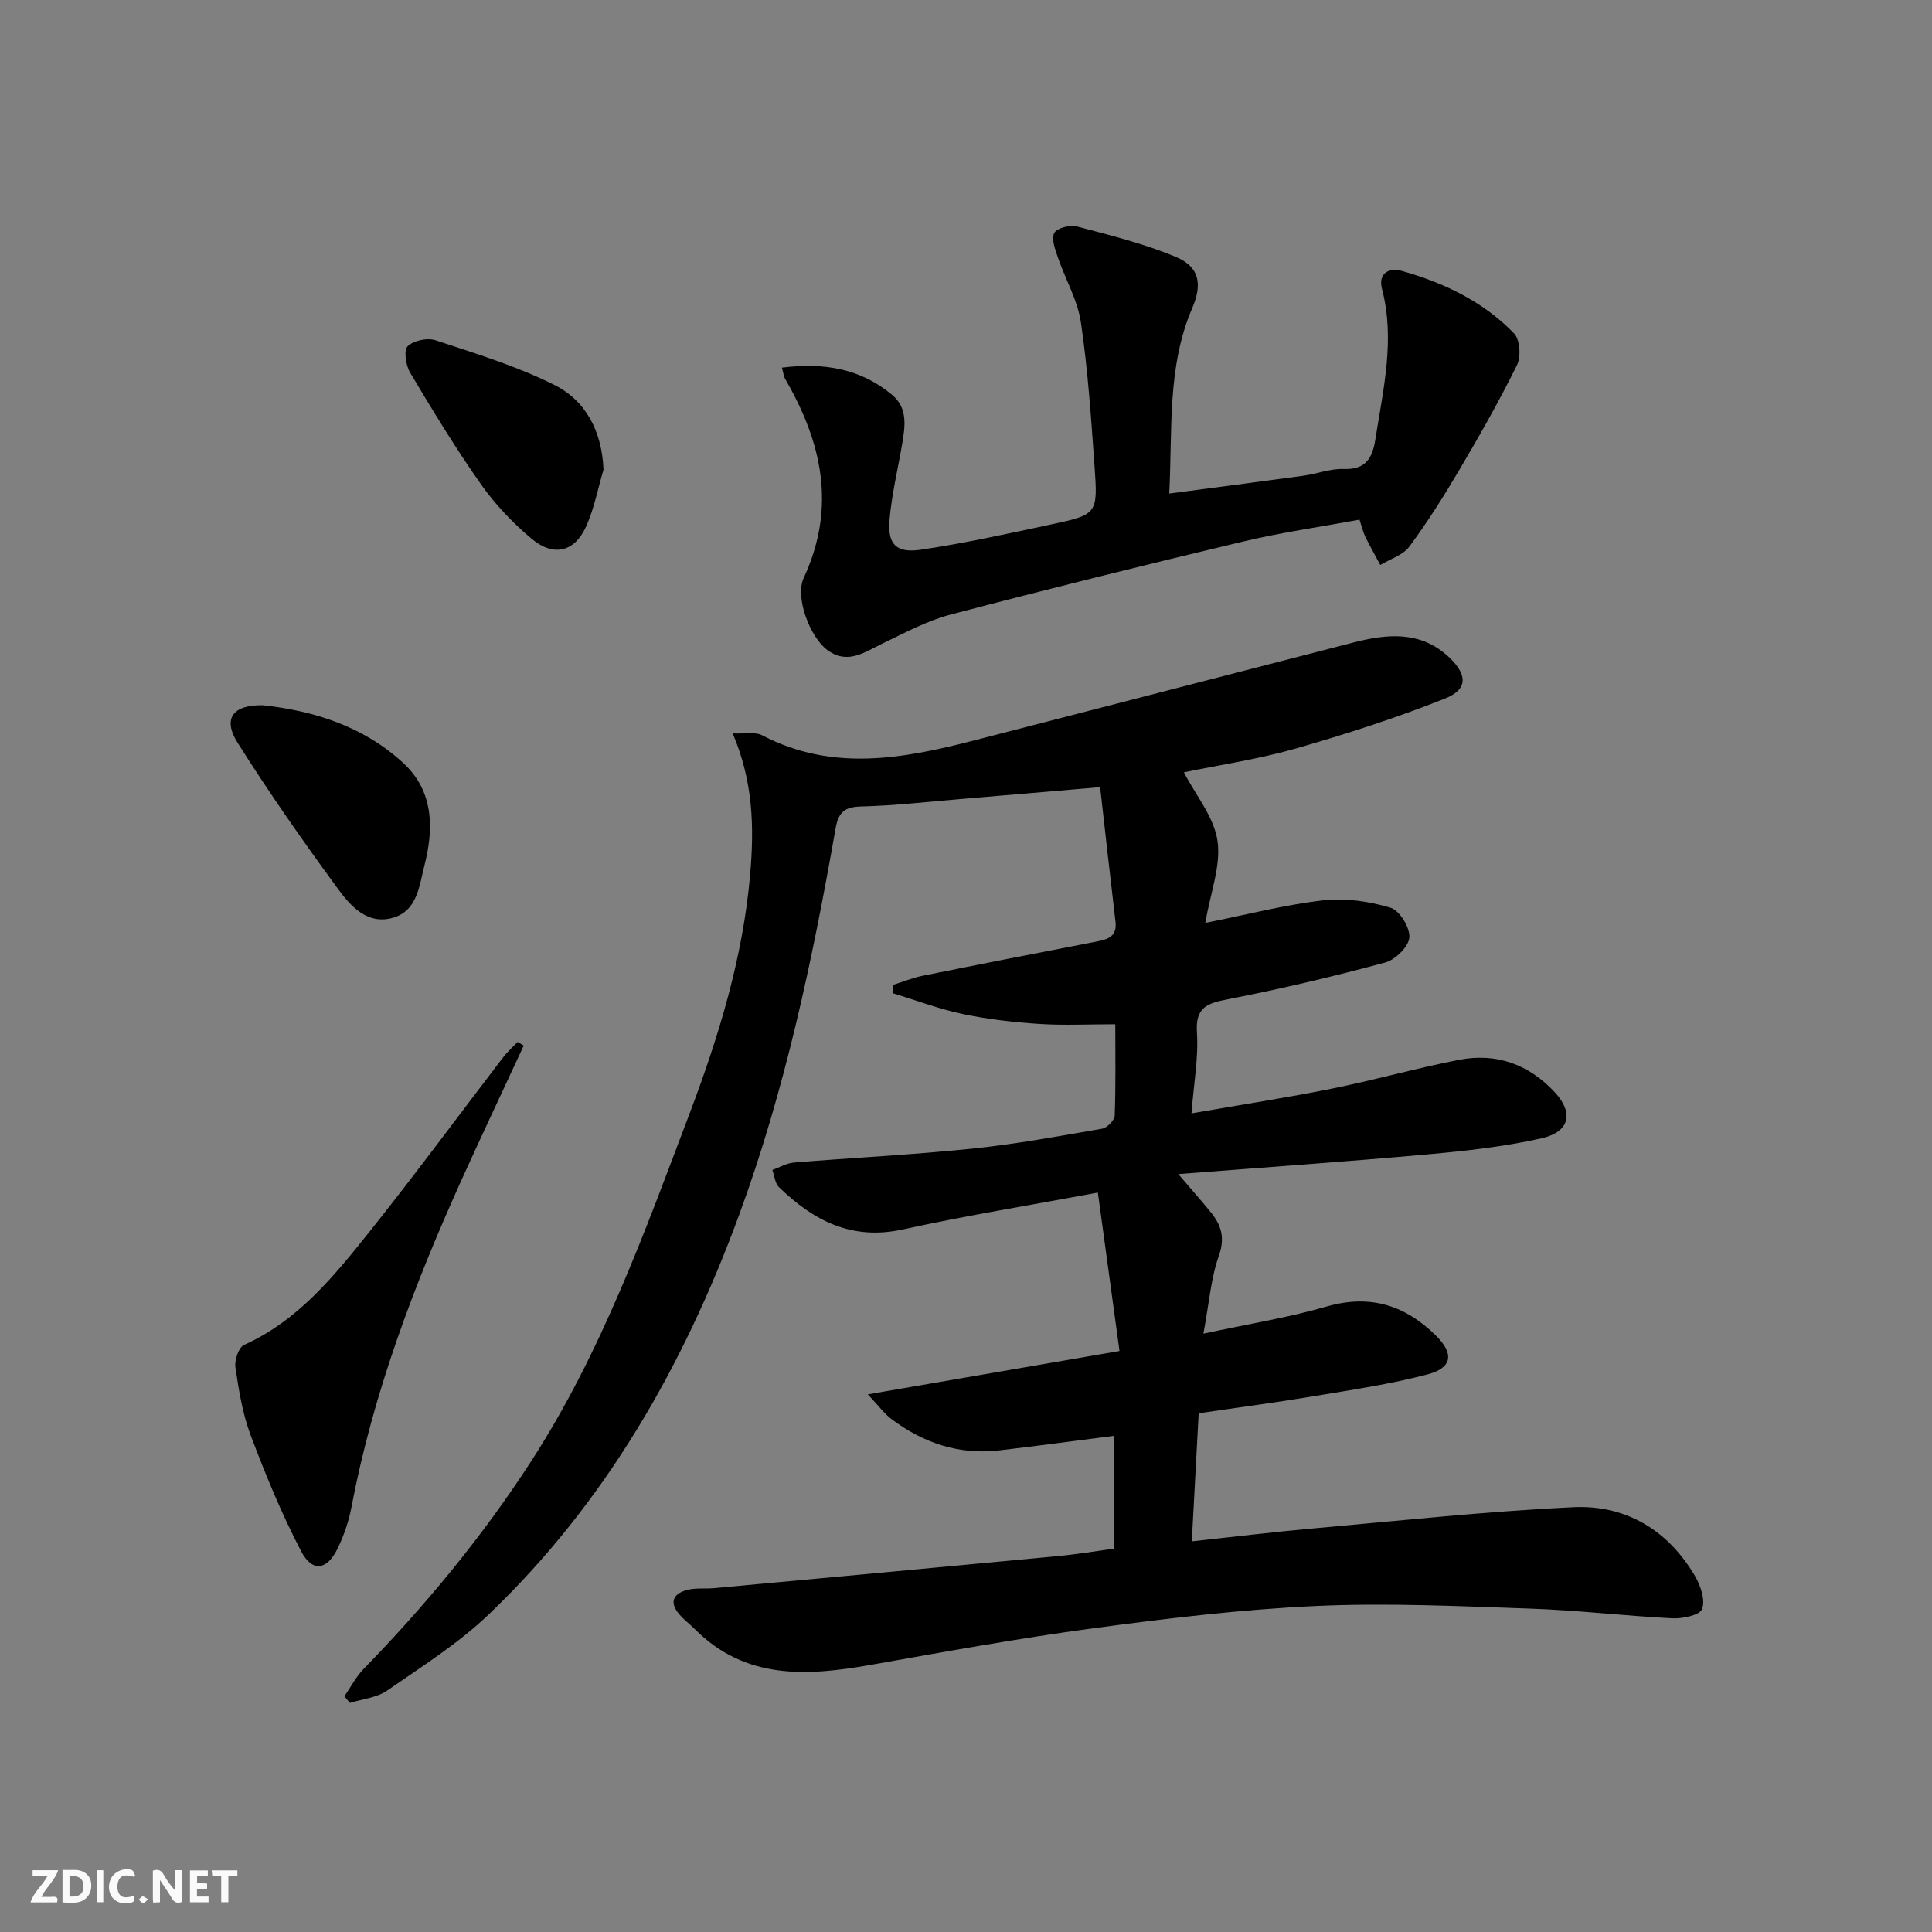
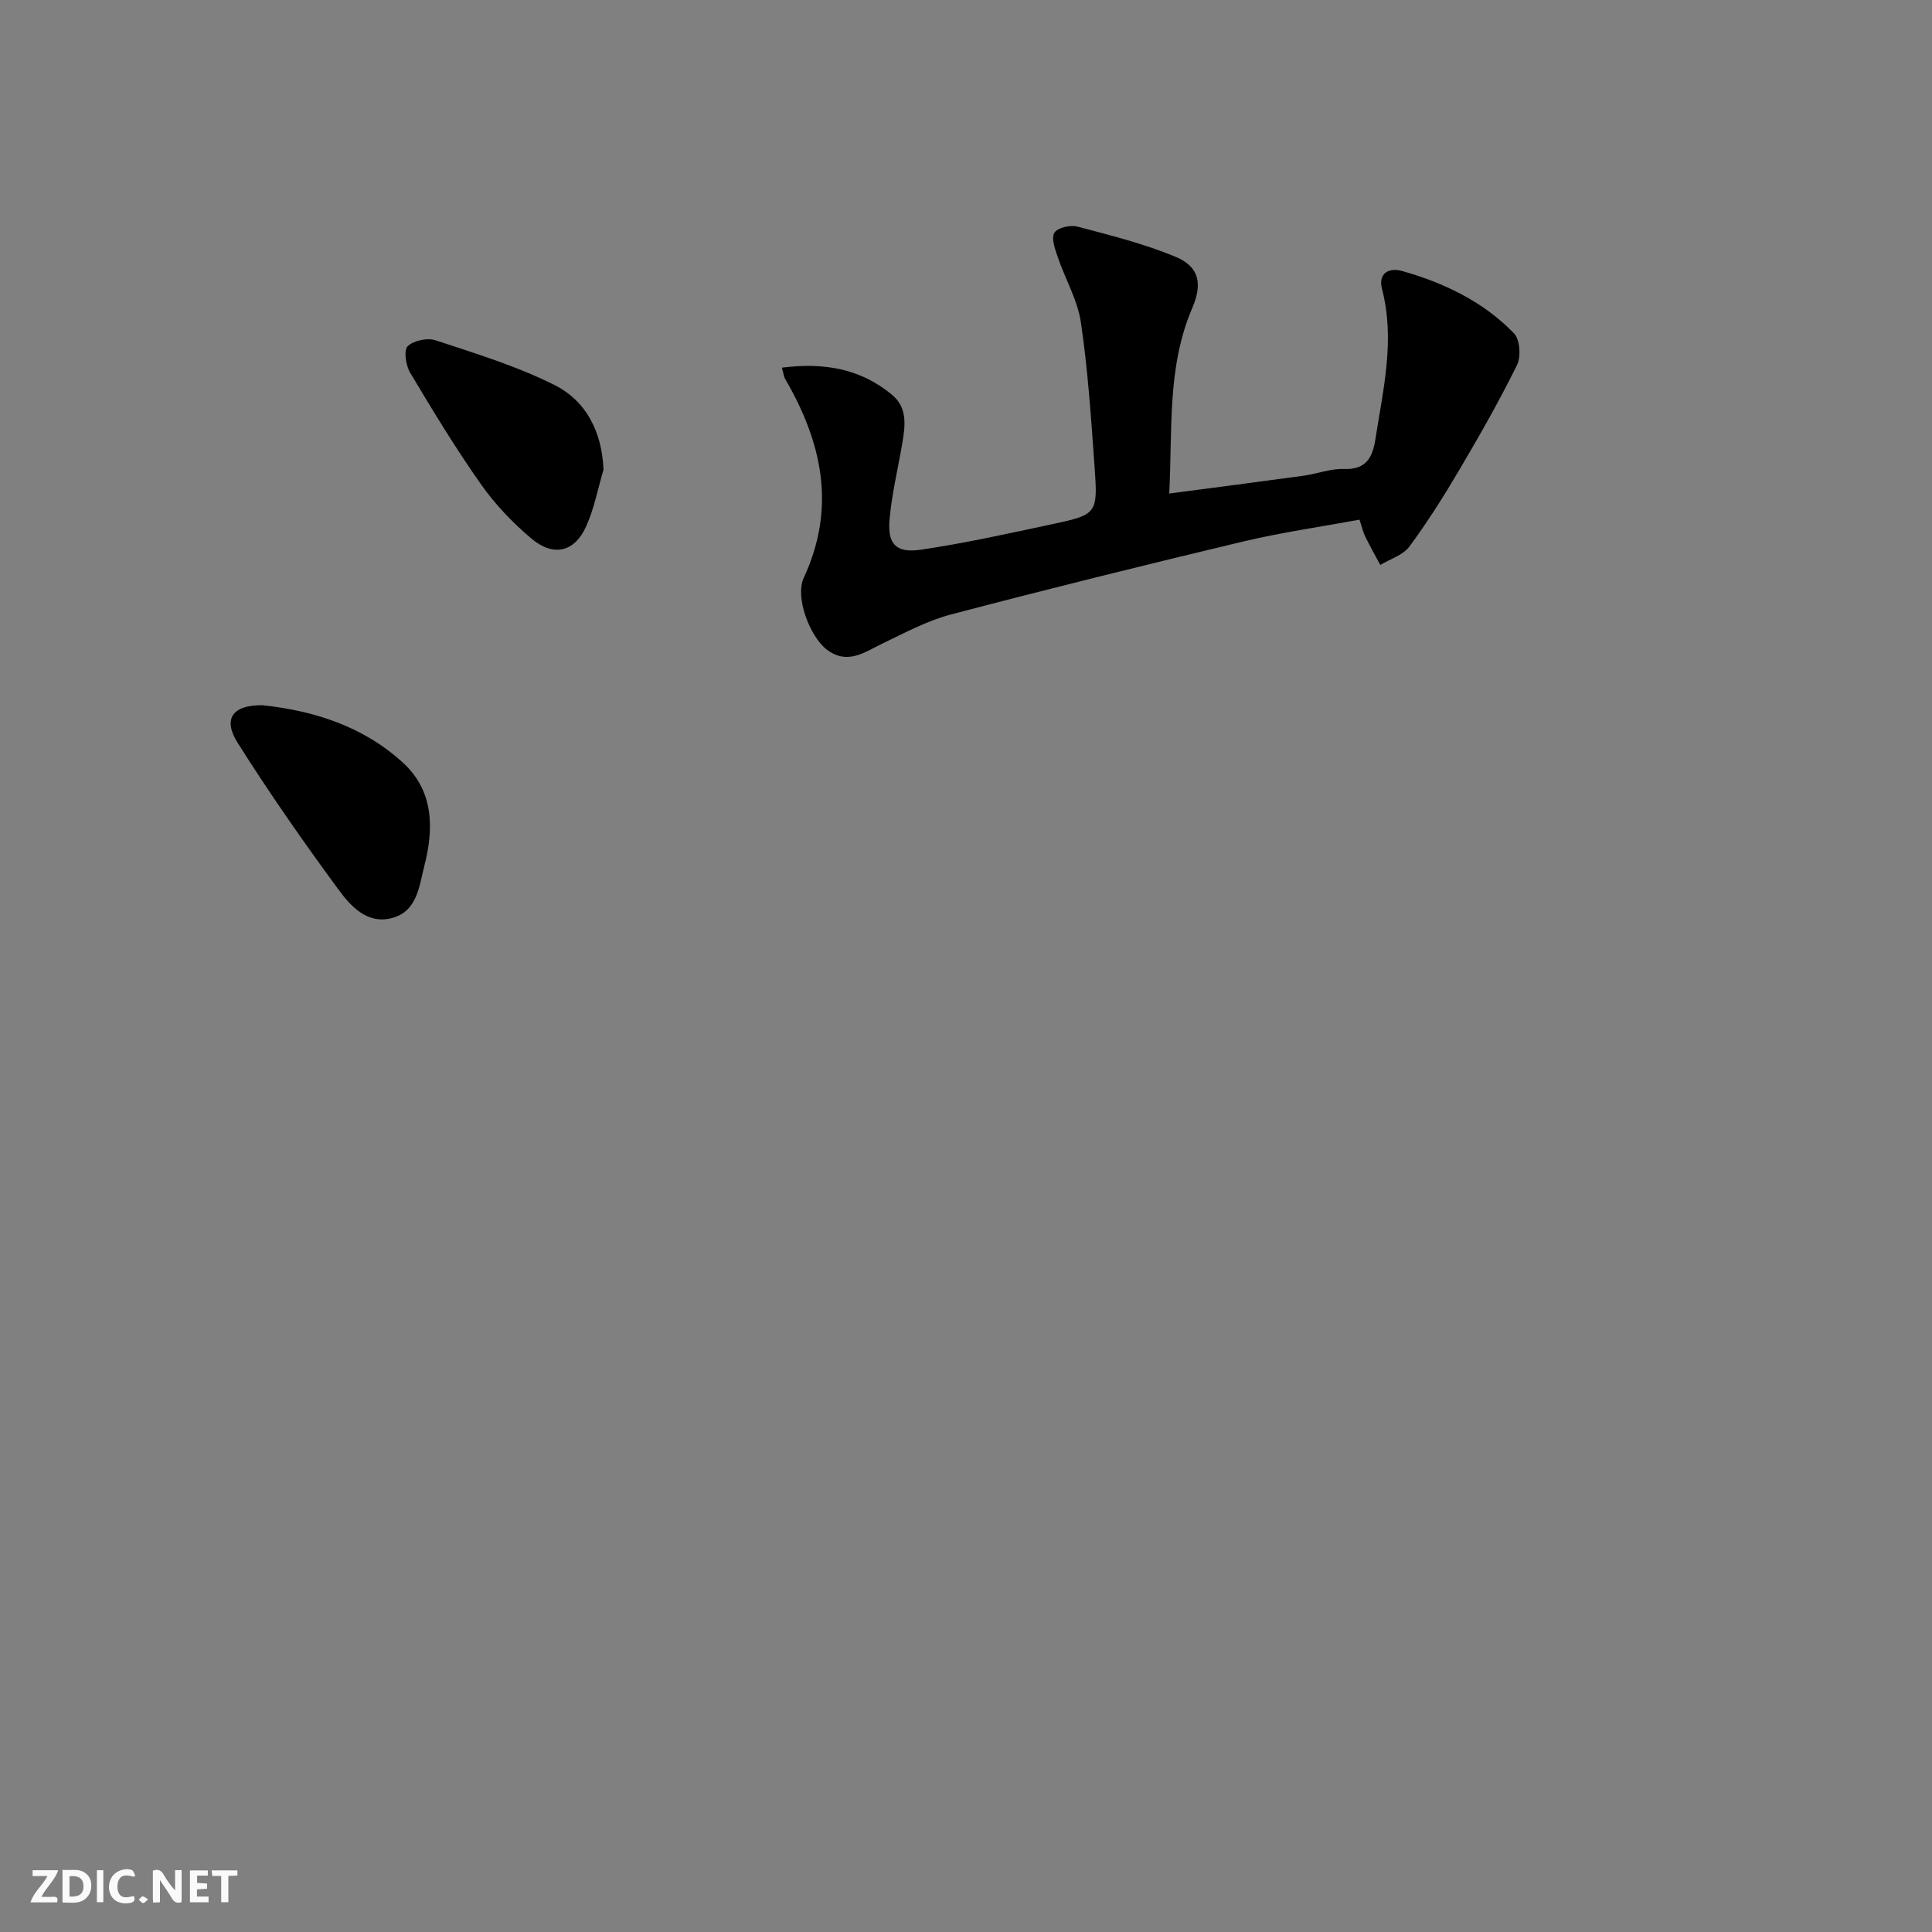
<svg xmlns="http://www.w3.org/2000/svg" enable-background="new 0 0 400 400" viewBox="0 0 400 400">
  <rect x="0" y="0" width="400" height="400" fill="#808080" stroke="none" />
  <g fill="#fbfafa">
    <path d="m37.59 393.81c-.92.31-1.52.05-2-.78-.7-1.2-1.52-2.34-2.47-3.78v4.59c-.55.03-.95.05-1.41.07-.03-.37-.06-.64-.06-.91 0-1.91 0-3.81 0-5.7 1.13-.41 1.77-.03 2.29.91.62 1.11 1.38 2.14 2.31 3.19v-4.2h1.35v6.61z" />
    <path d="m12.94 393.88v-6.75c1.9.19 3.93-.54 5.37 1.29.8 1.01.78 2.88.03 3.97-1.37 1.97-3.4 1.51-5.4 1.49m1.45-1.22c2.04.12 2.92-.58 2.89-2.21-.03-1.51-.98-2.19-2.89-2z" />
    <path d="m11.81 393.87h-5.49c.68-2.18 2.47-3.48 3.51-5.45h-3.08v-1.21h5.29c-.71 2.13-2.44 3.48-3.47 5.51.86 0 1.63.04 2.39-.01.79-.05 1.14.21.85 1.16" />
    <path d="m39.33 393.86v-6.61h3.7v1.07h-2.22v1.52c.68.04 1.34.09 2.07.13v1.07c-.72.05-1.38.09-2.1.14v1.48h2.4v1.19h-3.85z" />
    <path d="m27.71 388.56c-1.15-.3-2.46-.61-3.1.64-.37.73-.41 1.93-.06 2.67.63 1.35 1.99.93 3.17.68.35.94-.01 1.32-.93 1.46-1.62.25-3.05-.27-3.76-1.48-.73-1.25-.6-3.03.31-4.17.88-1.11 2.71-1.7 4-1.16.32.13.44.74.65 1.12-.1.08-.19.16-.28.24" />
    <path d="m49.15 387.24v1.07c-.59.02-1.17.05-1.87.08v5.44h-1.48v-5.44h-1.85c-.05-.4-.08-.73-.13-1.15z" />
    <path d="m20.06 387.21h1.33v6.62h-1.33z" />
    <path d="m30.68 393.25c-.49.38-.8.79-1.05.76-.32-.05-.6-.45-.9-.7.26-.24.51-.64.8-.67.29-.04.62.3 1.15.61" />
  </g>
-   <path d="m230.68 320.62c0-7.91 0-15.5 0-23.35-8.1 1.03-15.94 2.1-23.81 3.02-8.37.97-15.79-1.56-22.41-6.57-1.35-1.02-2.38-2.47-4.79-5.03 17.99-3.1 34.5-5.95 52.11-8.98-1.5-10.98-2.93-21.41-4.48-32.8-14.16 2.64-27.37 4.78-40.42 7.64-10.55 2.31-18.48-1.85-25.6-8.76-.83-.8-.93-2.35-1.37-3.56 1.48-.53 2.94-1.41 4.45-1.54 12.25-1 24.54-1.6 36.76-2.86 9.07-.93 18.07-2.59 27.07-4.15 1.03-.18 2.57-1.75 2.6-2.72.23-6.45.12-12.92.12-18.9-5.6 0-10.7.26-15.77-.07-5.28-.35-10.6-.95-15.77-2.04-4.91-1.03-9.66-2.84-14.48-4.3 0-.58 0-1.16.01-1.74 2.04-.64 4.04-1.47 6.13-1.89 12.04-2.43 24.09-4.78 36.15-7.11 2.33-.45 4.12-1.13 3.77-4.09-1.09-9.16-2.1-18.34-3.18-27.85-10.53.9-19.77 1.7-29.01 2.47-6.78.57-13.57 1.36-20.36 1.53-3.52.09-4.8 1.09-5.42 4.65-4.77 27.16-10.46 54.11-20.01 80.07-11.46 31.13-27.6 59.43-51.75 82.53-6.3 6.03-13.86 10.8-21.08 15.8-2.13 1.48-5.11 1.74-7.7 2.55-.38-.46-.75-.91-1.13-1.37 1.3-1.89 2.37-4.01 3.95-5.64 12.93-13.28 24.66-27.48 34.74-43.07 14.48-22.39 23.43-47.27 32.78-71.97 6.06-16.02 11.05-32.31 12.54-49.56.84-9.76.61-19.21-3.63-29.12 2.48.13 4.64-.37 6.14.41 14.41 7.53 28.99 4.88 43.64 1.1 26.17-6.76 52.34-13.51 78.51-20.27 7.16-1.85 14.17-2.61 20.14 3.1 3.7 3.54 3.79 6.56-.93 8.44-10.12 4.02-20.53 7.38-31.01 10.38-7.62 2.18-15.52 3.34-23.07 4.9 2.47 4.77 6.24 9.26 6.96 14.19.75 5.12-1.45 10.67-2.53 16.99 8.69-1.73 16.5-3.76 24.44-4.68 4.56-.52 9.49.22 13.91 1.53 1.86.55 4.06 4.12 3.9 6.16-.14 1.9-2.91 4.62-5.01 5.19-10.72 2.89-21.55 5.46-32.45 7.58-4.31.84-6.87 1.58-6.52 6.91.34 5.21-.65 10.5-1.13 16.74 10.33-1.8 19.79-3.25 29.16-5.14 8.78-1.77 17.42-4.22 26.21-5.94 7.73-1.51 14.48.92 19.85 6.71 3.95 4.25 3.12 8.21-2.74 9.53-7.73 1.74-15.71 2.62-23.62 3.33-16.87 1.52-33.78 2.69-51.59 4.08 2.54 2.97 4.65 5.36 6.67 7.83 2.21 2.7 3.07 5.33 1.72 9.12-1.64 4.61-1.99 9.69-3.19 16.09 9.24-1.99 17.53-3.31 25.53-5.62 9.05-2.61 16.34-.23 22.7 6.11 3.69 3.68 3.28 6.6-1.81 7.94-7.68 2.02-15.6 3.19-23.45 4.5-7.83 1.31-15.7 2.34-23.95 3.56-.47 8.78-.93 17.32-1.42 26.51 8.79-.95 16.81-1.93 24.86-2.65 18.04-1.61 36.07-3.56 54.15-4.42 10.86-.51 19.6 4.74 25.2 14.3 1.15 1.97 2.14 4.94 1.44 6.79-.48 1.27-4.03 2.02-6.16 1.91-9.79-.48-19.54-1.67-29.33-2-14.8-.51-29.64-1.22-44.4-.55-15.41.7-30.8 2.56-46.1 4.61-15.45 2.07-30.81 4.87-46.16 7.59-13.16 2.33-25.89 3.12-36.39-7.4-1.06-1.06-2.28-1.97-3.24-3.1-2.19-2.58-1.11-4.33 1.75-5.04 1.74-.44 3.65-.18 5.47-.35 23.8-2.2 47.6-4.4 71.39-6.66 3.77-.35 7.5-.99 11.45-1.53z" fill="#000001" />
+   <path d="m230.68 320.62z" fill="#000001" />
  <path d="m161.89 76.12c8.72-1.11 16.28.2 22.79 5.61 3.31 2.75 2.72 6.54 2.1 10.21-.89 5.22-2.16 10.41-2.61 15.66-.44 5.08 1.36 6.96 6.49 6.21 9.01-1.33 17.93-3.31 26.85-5.21 9.69-2.06 9.81-2.17 9.1-12.1s-1.37-19.9-2.82-29.74c-.68-4.62-3.23-8.95-4.77-13.47-.56-1.65-1.4-3.87-.74-5.07.57-1.04 3.28-1.7 4.72-1.32 6.86 1.8 13.8 3.54 20.33 6.24 5.06 2.09 5.64 5.69 3.49 10.7-5.2 12.12-4.06 24.96-4.74 38.34 9.78-1.29 18.8-2.45 27.81-3.69 2.79-.38 5.56-1.49 8.31-1.39 4.65.18 5.97-2.35 6.57-6.22 1.61-10.31 4.1-20.53 1.36-31.06-.87-3.32 1.54-4.45 4.1-3.73 8.73 2.46 16.86 6.34 23.23 12.93 1.23 1.27 1.48 4.83.62 6.56-3.66 7.42-7.77 14.64-11.98 21.77-3.2 5.42-6.58 10.78-10.32 15.83-1.32 1.77-3.97 2.56-6.01 3.79-1.04-1.95-2.13-3.88-3.11-5.87-.43-.88-.64-1.86-1.19-3.51-8.01 1.48-16.19 2.64-24.2 4.55-20.17 4.81-40.3 9.8-60.35 15.07-4.92 1.29-9.57 3.79-14.2 6.02-3.75 1.81-7.25 4.48-11.49 1.3-3.52-2.64-6.7-10.87-4.82-14.9 6.79-14.62 3.77-28.1-3.89-41.24-.22-.37-.26-.89-.63-2.27z" fill="#000001" />
-   <path d="m108.43 216.48c-4.3 9.29-8.68 18.54-12.9 27.87-9.85 21.81-18.28 44.09-22.77 67.71-.55 2.9-1.54 5.8-2.82 8.46-2.19 4.58-5.27 5.08-7.58.67-4.05-7.75-7.4-15.91-10.49-24.11-1.67-4.44-2.43-9.28-3.13-14.01-.22-1.47.68-4.11 1.78-4.61 11.24-5.06 18.68-14.3 26.03-23.51 9.44-11.82 18.41-24.02 27.61-36.03.89-1.16 2-2.14 3.01-3.2.42.25.84.5 1.26.76z" fill="#000001" />
  <path d="m54.38 146.01c10.61 1.14 20.84 4.36 29.08 11.93 6.36 5.84 6.38 13.6 4.41 21.27-1.07 4.16-1.44 9.42-6.64 10.84-5.19 1.42-8.63-2.44-11.2-5.94-7.25-9.87-14.28-19.93-20.81-30.29-3.19-5.03-1.03-7.9 5.16-7.81z" fill="#000001" />
  <path d="m124.95 97.24c-1.17 3.94-1.93 8.06-3.61 11.77-2.4 5.3-6.74 6.34-11.3 2.51-3.91-3.29-7.55-7.11-10.48-11.28-5.24-7.44-9.98-15.26-14.65-23.09-.89-1.5-1.36-4.63-.51-5.46 1.22-1.2 4.1-1.8 5.8-1.23 8.29 2.74 16.75 5.32 24.52 9.21 6.61 3.3 9.9 9.64 10.23 17.57z" fill="#000001" />
</svg>